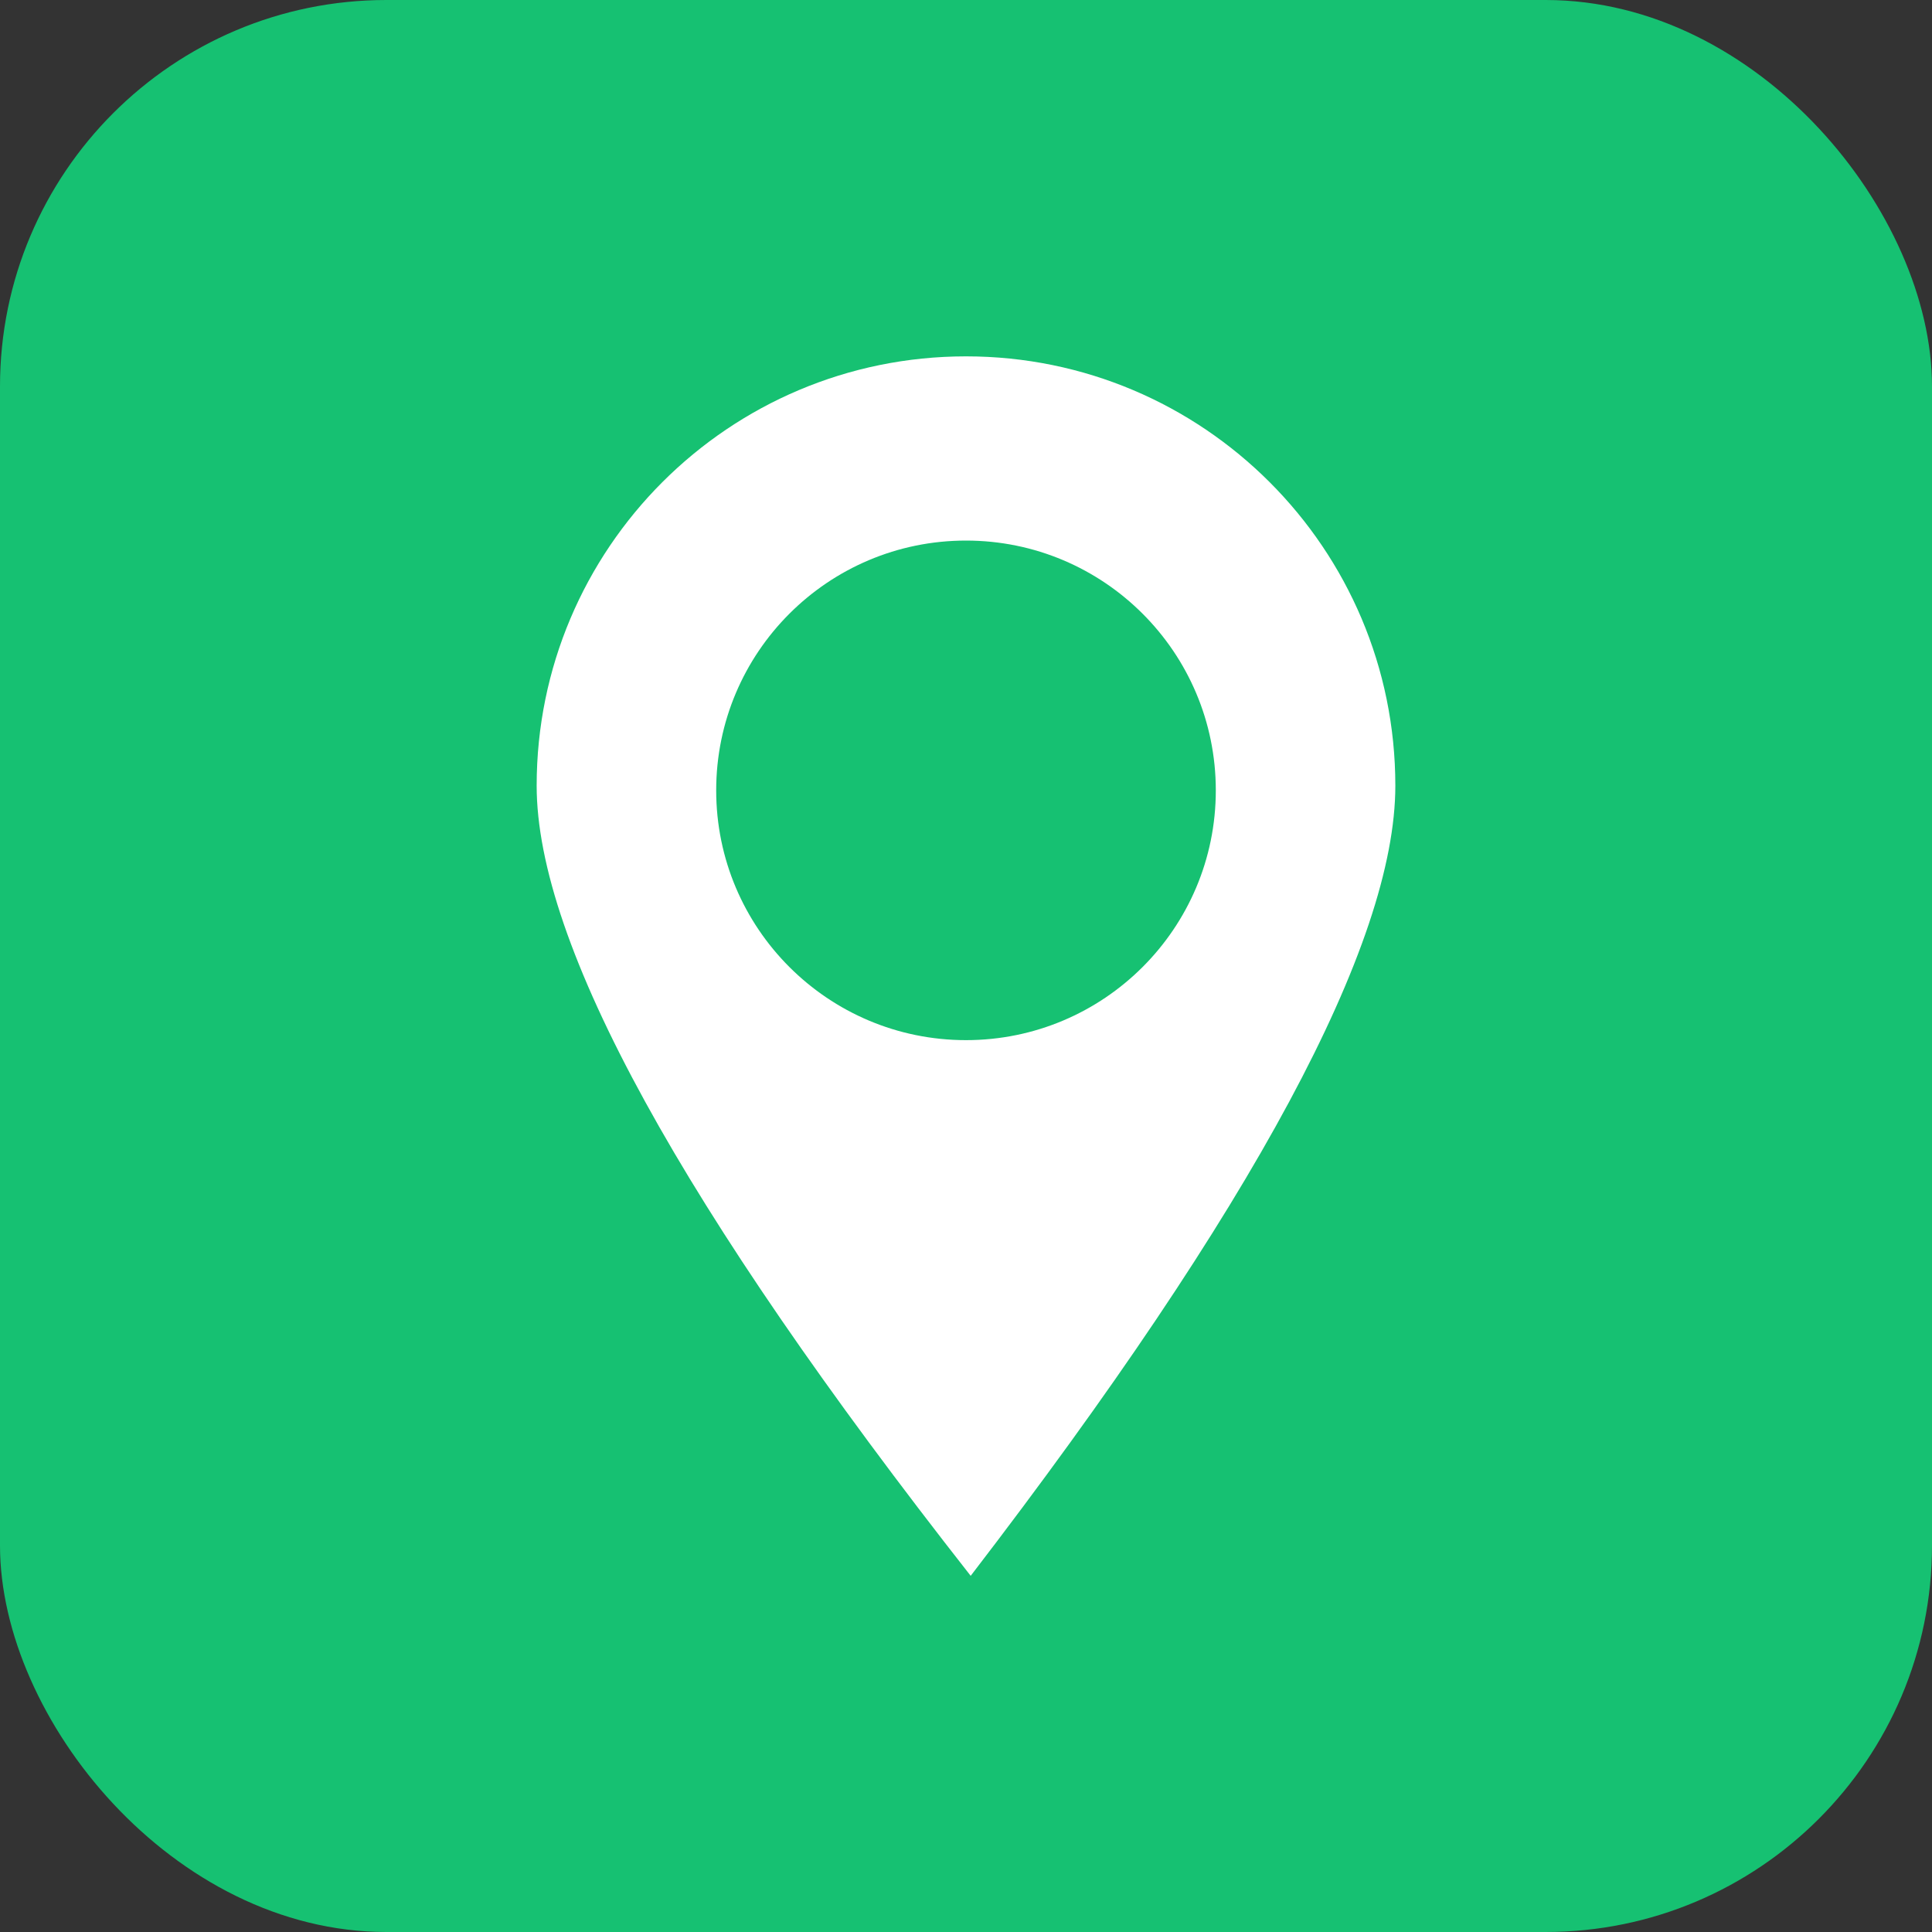
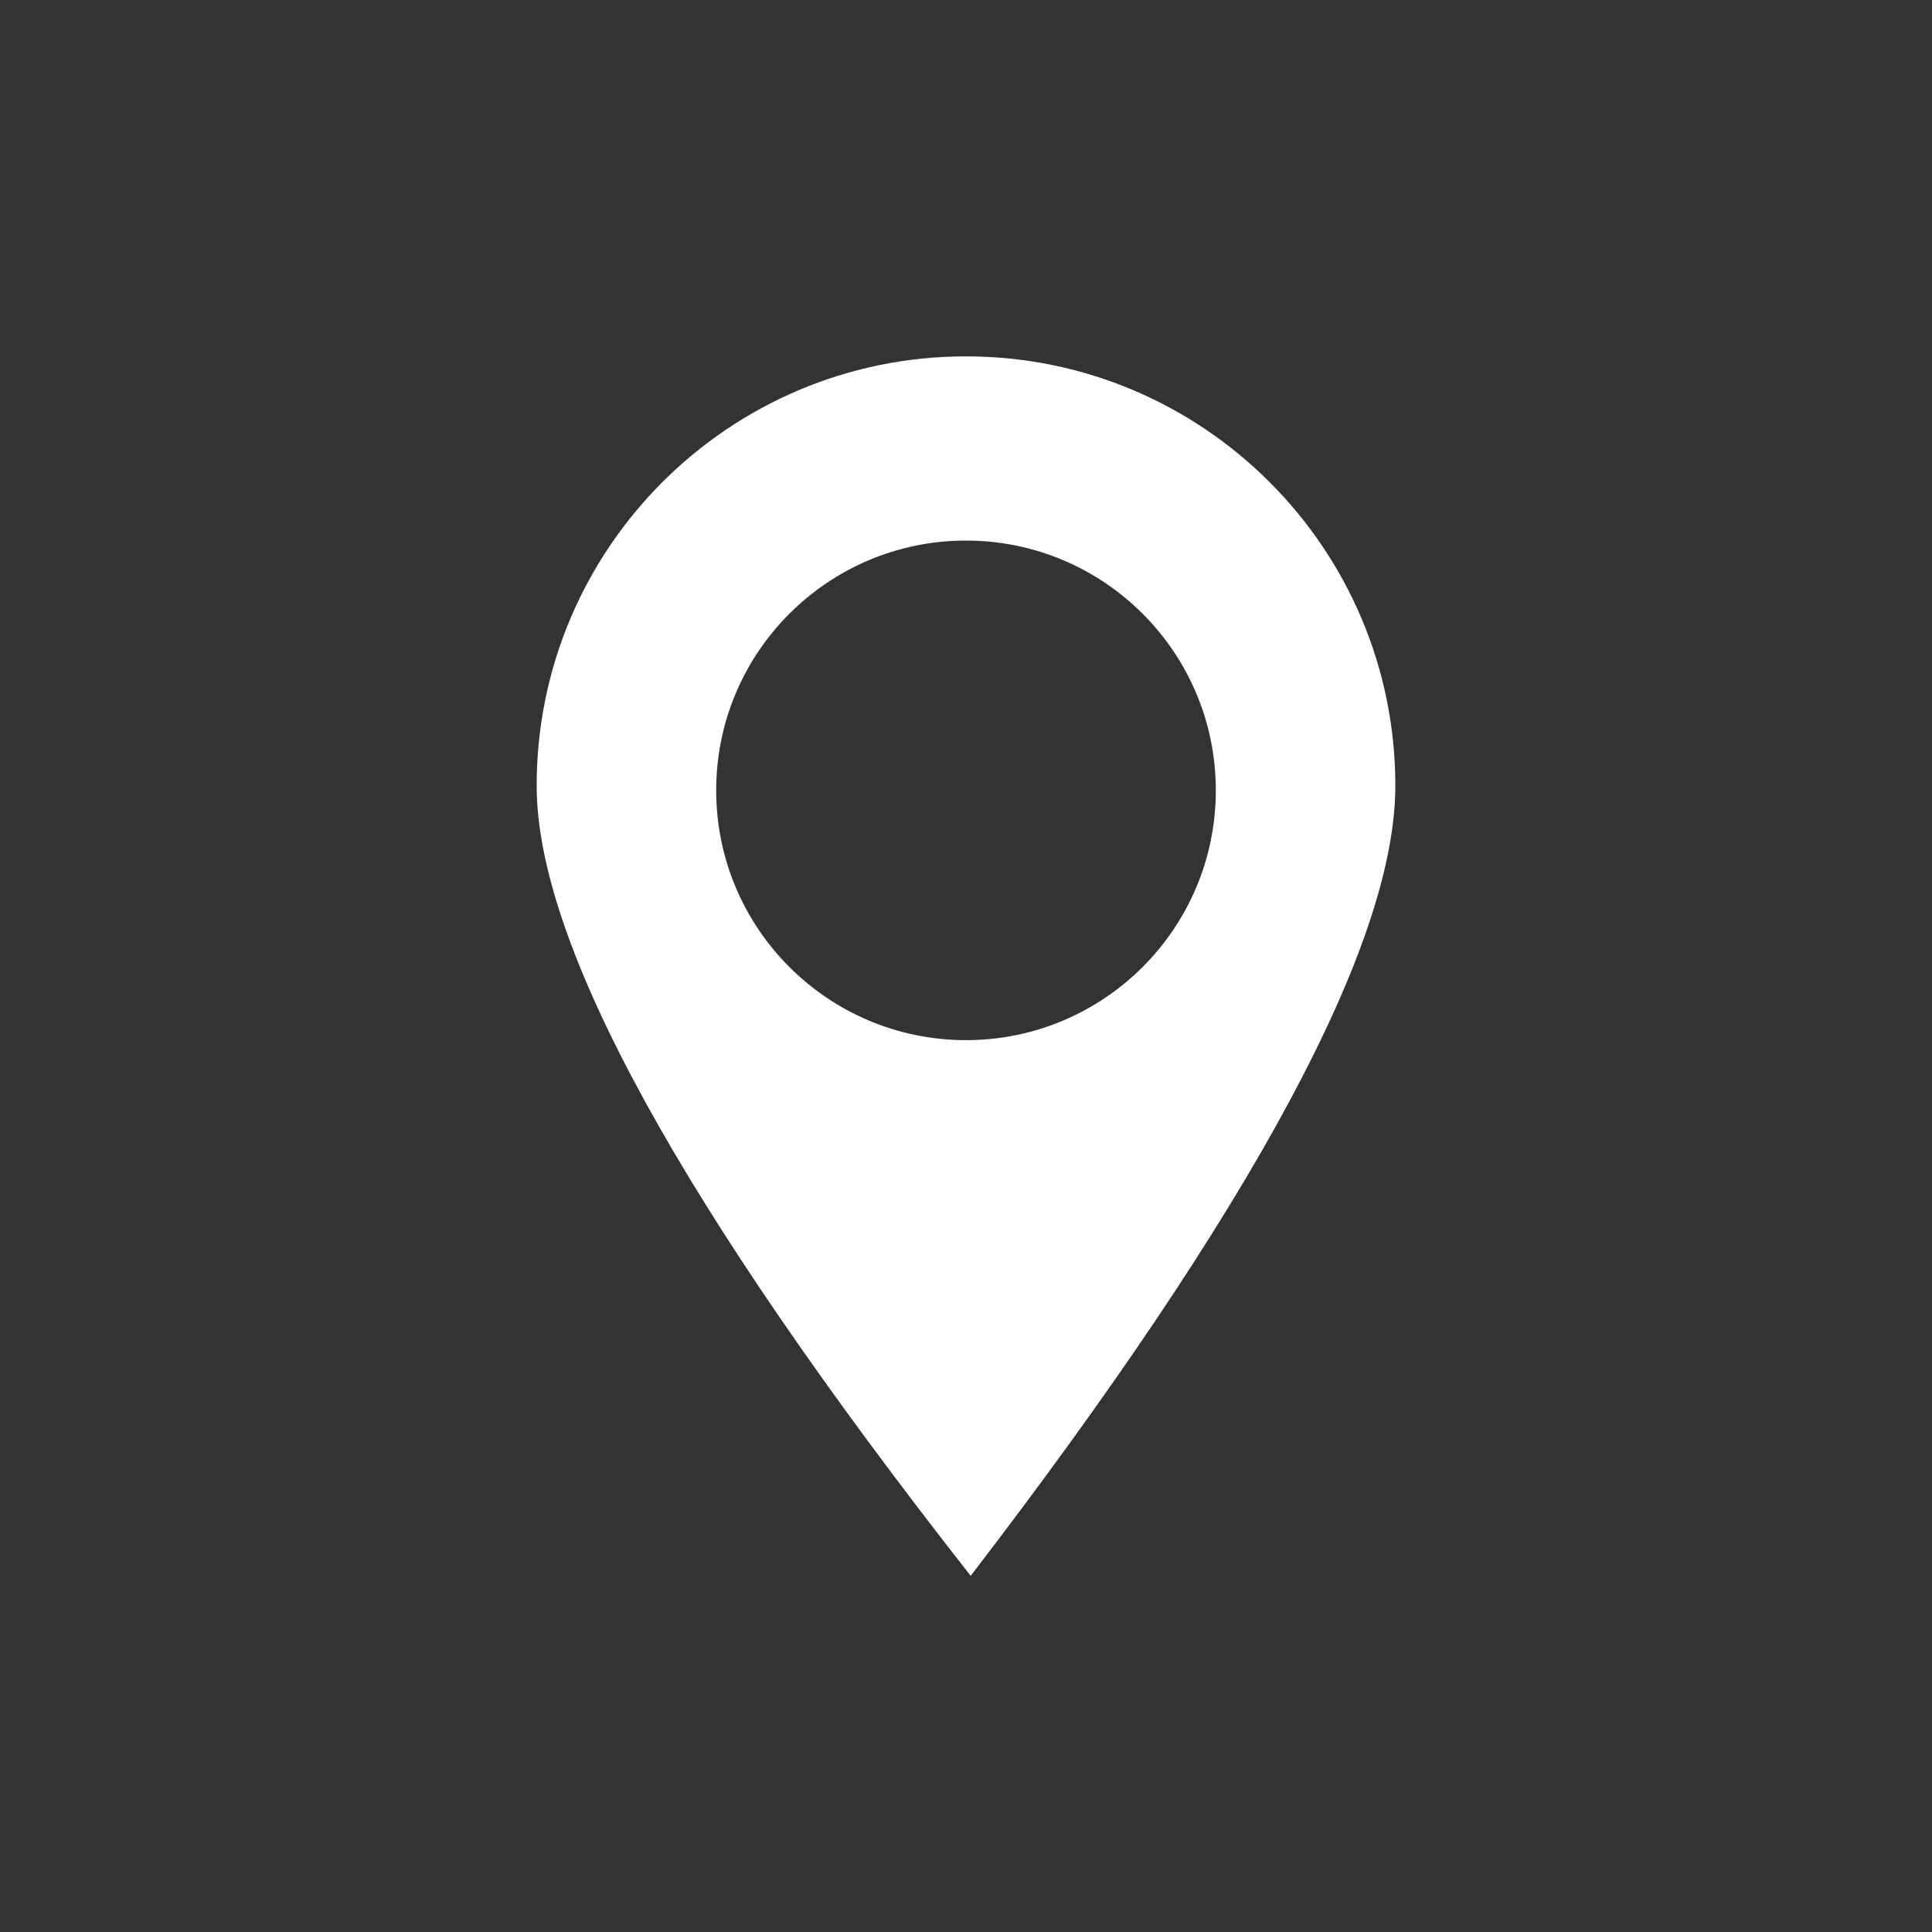
<svg xmlns="http://www.w3.org/2000/svg" width="40px" height="40px" viewBox="0 0 40 40" version="1.1">
  <rect x="0" y="0" width="40" height="40" fill="#333333" stroke="none" />
  <title>Group 17</title>
  <desc>Created with Sketch.</desc>
  <g id="Page-1" stroke="none" stroke-width="1" fill="none" fill-rule="evenodd">
    <g id="Extra-large:-Desktops---12-col" transform="translate(-925, -7058)">
      <g id="Group-17" transform="translate(925, 7058)">
-         <rect id="Rectangle" fill="#16C172" x="0" y="0" width="40" height="40" rx="8" />
        <g id="LocationRed" transform="translate(11, 7)" fill="#FFFFFF" fill-rule="nonzero">
          <path d="M9.097,25.626 C3.107,17.993 0.111,12.539 0.111,9.267 C0.111,4.357 4.091,0.378 9,0.378 C13.909,0.378 17.889,4.357 17.889,9.267 C17.889,12.539 14.958,17.993 9.097,25.626 Z M9,14.535 C11.856,14.535 14.172,12.22 14.172,9.364 C14.172,6.507 11.856,4.192 9,4.192 C6.144,4.192 3.828,6.507 3.828,9.364 C3.828,12.22 6.144,14.535 9,14.535 Z" id="Combined-Shape" />
        </g>
      </g>
    </g>
  </g>
</svg>